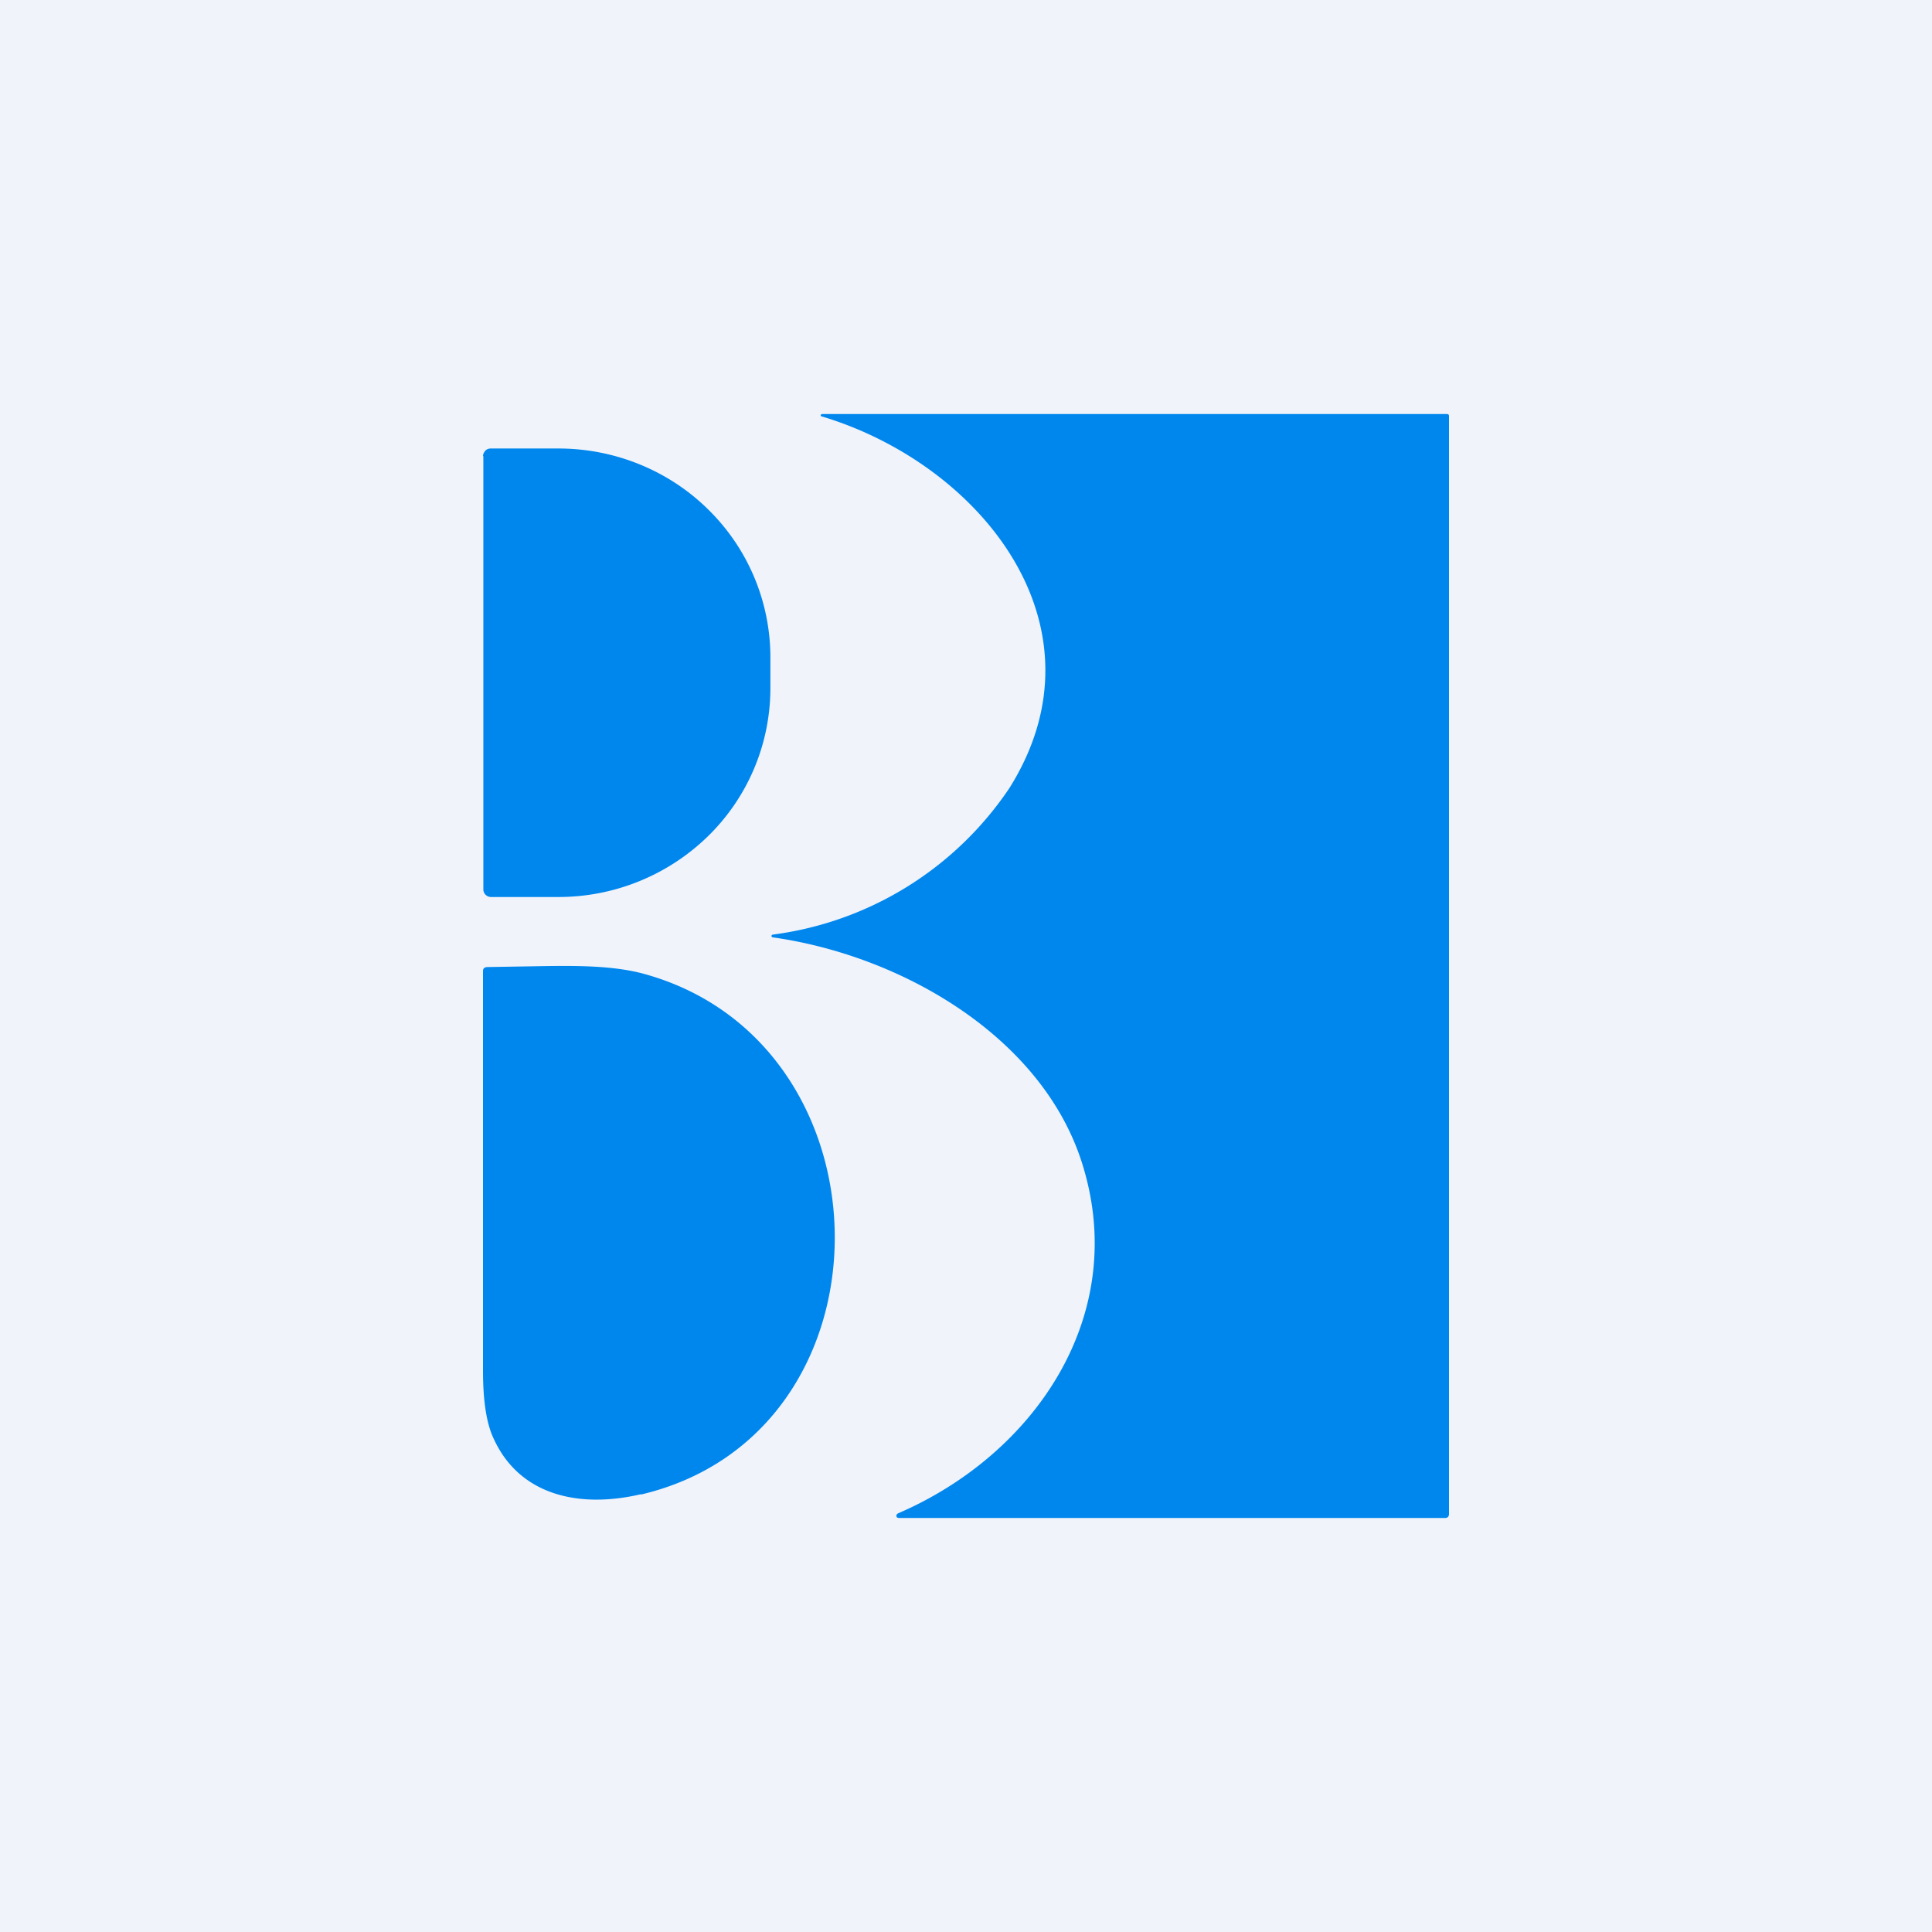
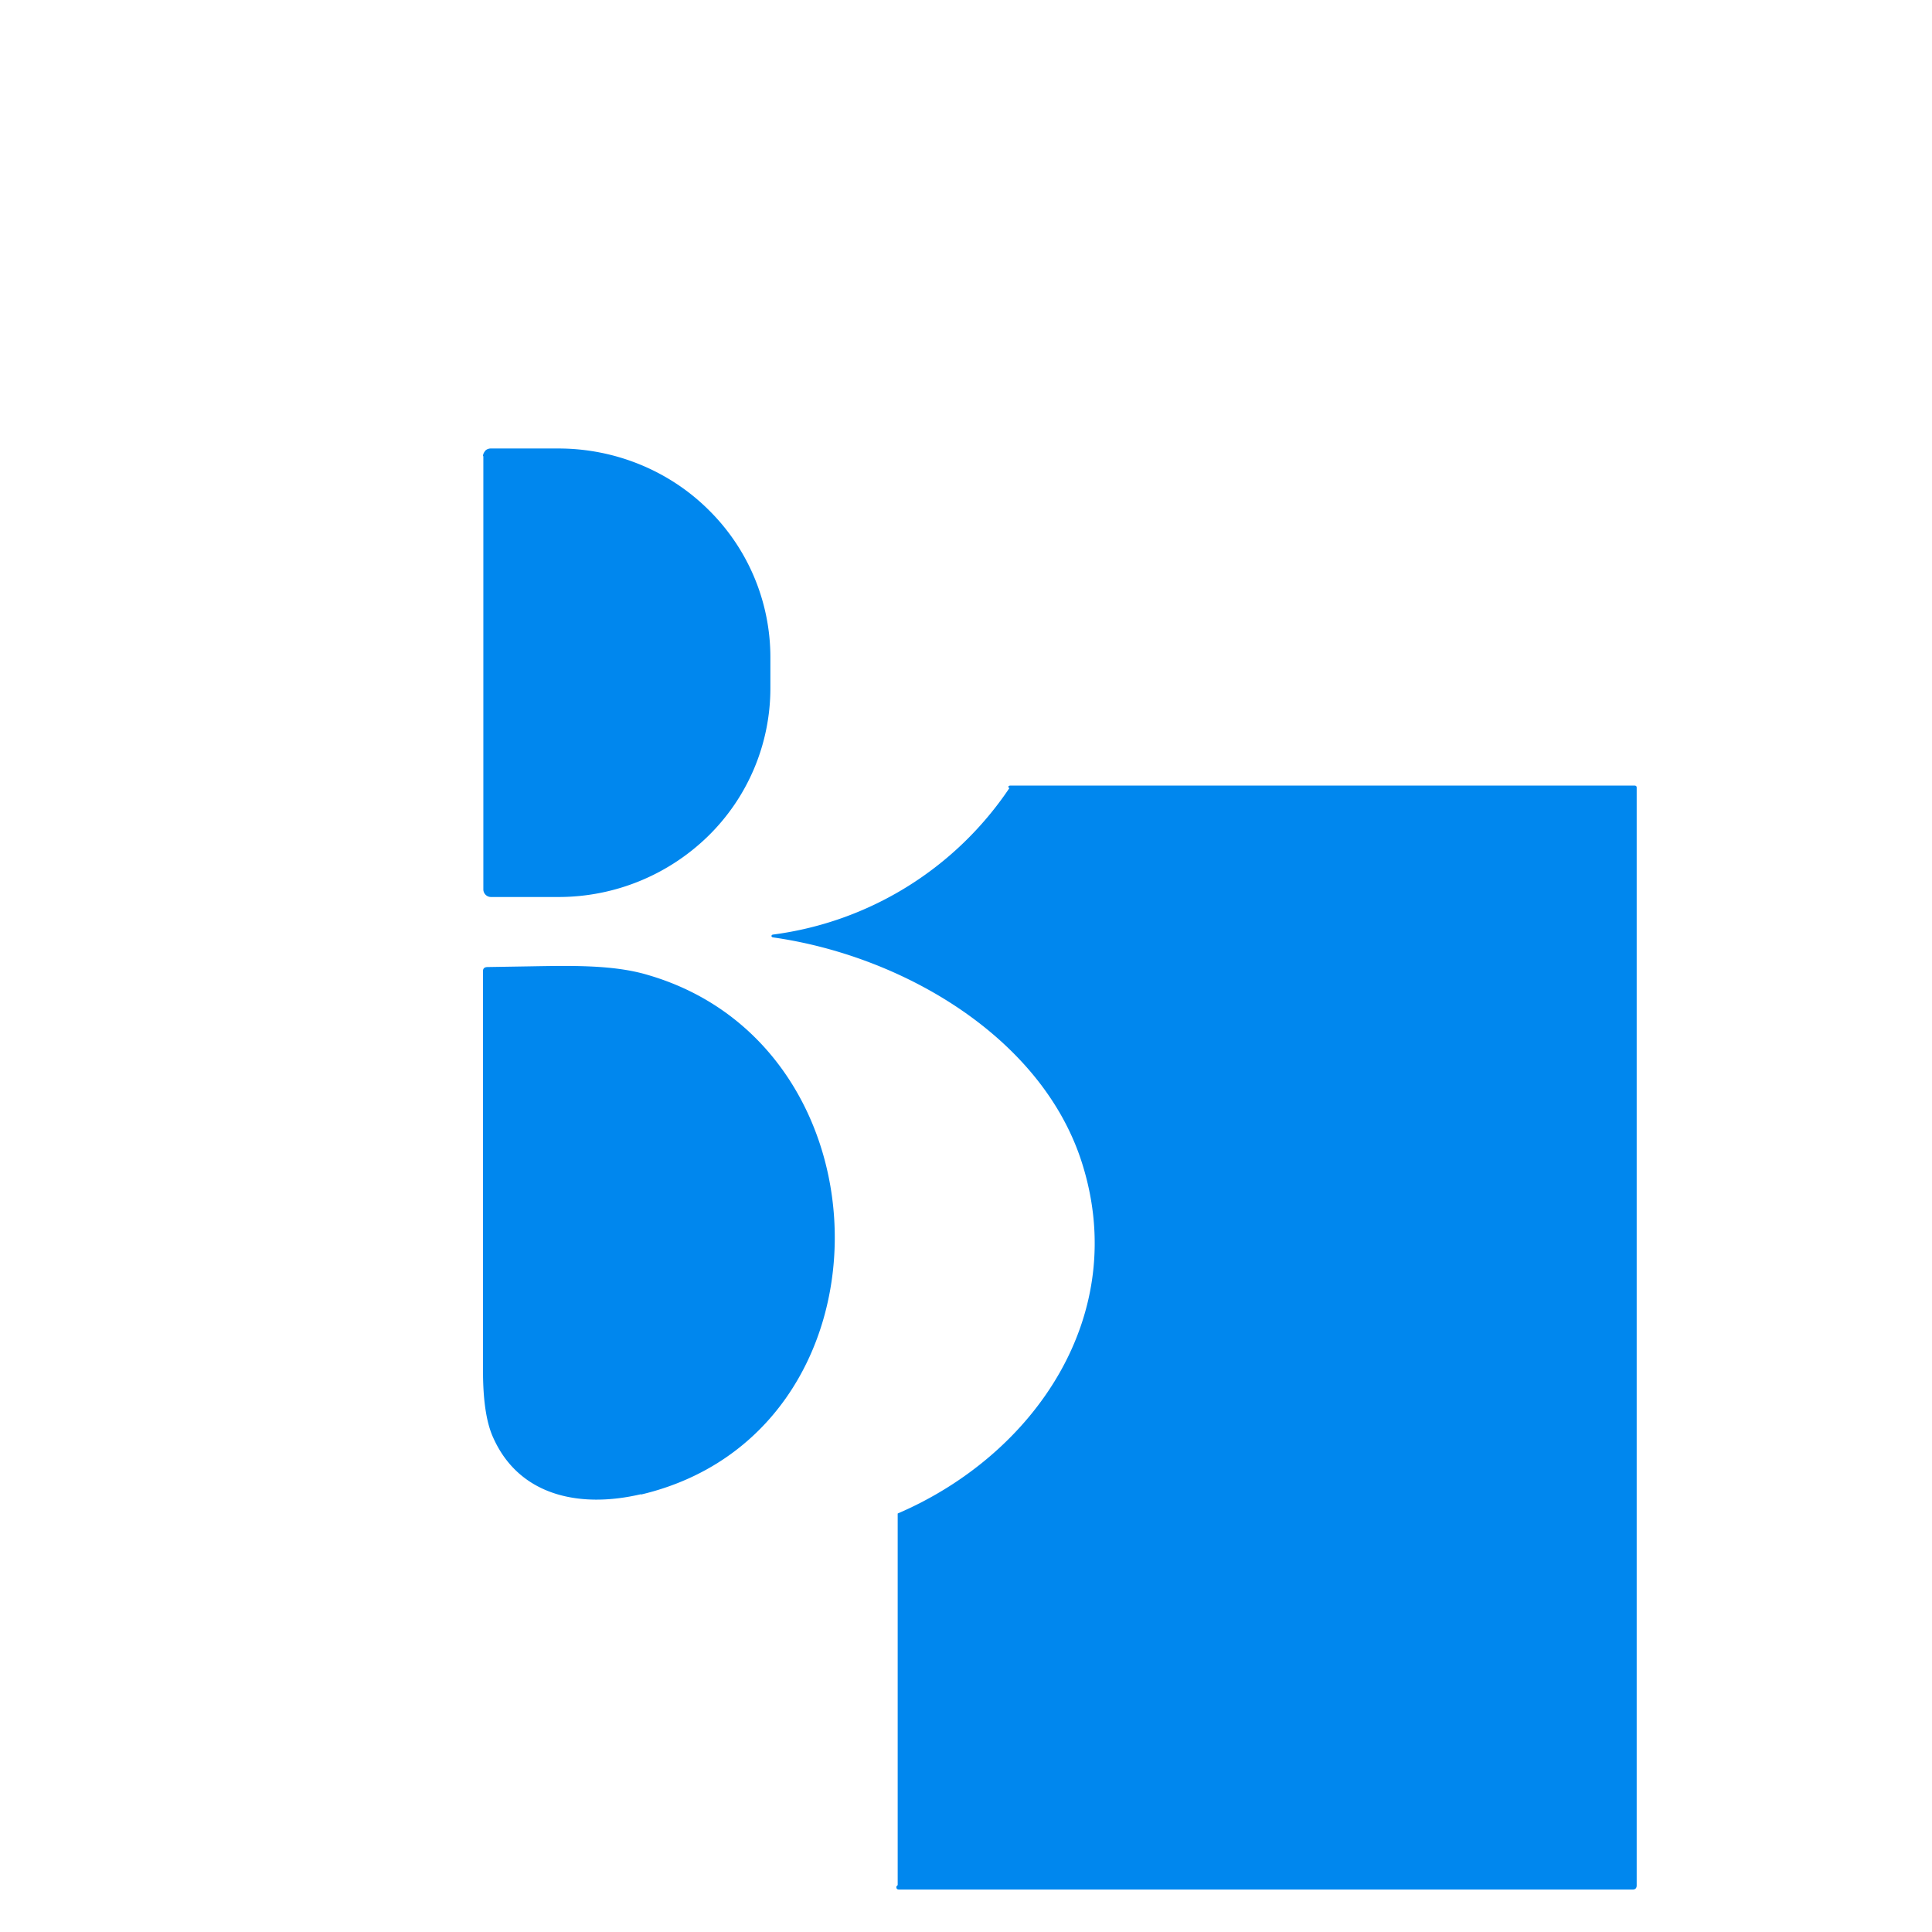
<svg xmlns="http://www.w3.org/2000/svg" width="56" height="56" viewBox="0 0 56 56">
-   <path fill="#F0F3FA" d="M0 0h56v56H0z" />
-   <path d="M26.02 43.87c3.98-1.71 6.76-5.77 5.33-10.2-1.17-3.62-5.2-5.97-8.95-6.5a.05.05 0 0 1-.04-.04.05.05 0 0 1 .04-.04 9.78 9.78 0 0 0 6.86-4.25c2.94-4.69-.82-9.38-5.44-10.77a.03.03 0 0 1-.03-.04s0-.02.02-.02l.02-.01h18.1c.05 0 .07.02.07.06v31.82c0 .08-.04.12-.12.12H26.05l-.04-.01a.07.07 0 0 1-.02-.09l.03-.03ZM14 13.22c0-.06.03-.11.07-.16.04-.04.1-.06.15-.06h1.97c1.63 0 3.2.64 4.34 1.77a6 6 0 0 1 1.8 4.28v.9a6 6 0 0 1-1.8 4.28A6.2 6.2 0 0 1 16.2 26h-1.97a.22.22 0 0 1-.15-.06.22.22 0 0 1-.07-.16V13.22Zm4.58 30.1c7.49-1.77 7.42-12.96.2-15.06-1-.3-2.23-.27-3.42-.25l-1.22.02c-.1 0-.14.04-.14.12v11.58c0 .87.1 1.52.3 1.95.75 1.67 2.49 2.05 4.28 1.63Z" fill="#0087EE" />
+   <path d="M26.02 43.87c3.98-1.71 6.76-5.77 5.33-10.2-1.17-3.62-5.2-5.97-8.95-6.5a.05.05 0 0 1-.04-.04.05.05 0 0 1 .04-.04 9.78 9.78 0 0 0 6.86-4.25a.03.03 0 0 1-.03-.04s0-.02.02-.02l.02-.01h18.1c.05 0 .07.02.07.06v31.82c0 .08-.04.12-.12.12H26.05l-.04-.01a.07.07 0 0 1-.02-.09l.03-.03ZM14 13.22c0-.06.03-.11.07-.16.04-.04.1-.06.15-.06h1.97c1.63 0 3.2.64 4.34 1.77a6 6 0 0 1 1.8 4.28v.9a6 6 0 0 1-1.8 4.28A6.2 6.2 0 0 1 16.2 26h-1.97a.22.22 0 0 1-.15-.06.22.22 0 0 1-.07-.16V13.22Zm4.58 30.1c7.49-1.77 7.42-12.96.2-15.06-1-.3-2.23-.27-3.42-.25l-1.22.02c-.1 0-.14.04-.14.12v11.58c0 .87.1 1.52.3 1.95.75 1.67 2.49 2.05 4.28 1.63Z" fill="#0087EE" />
</svg>